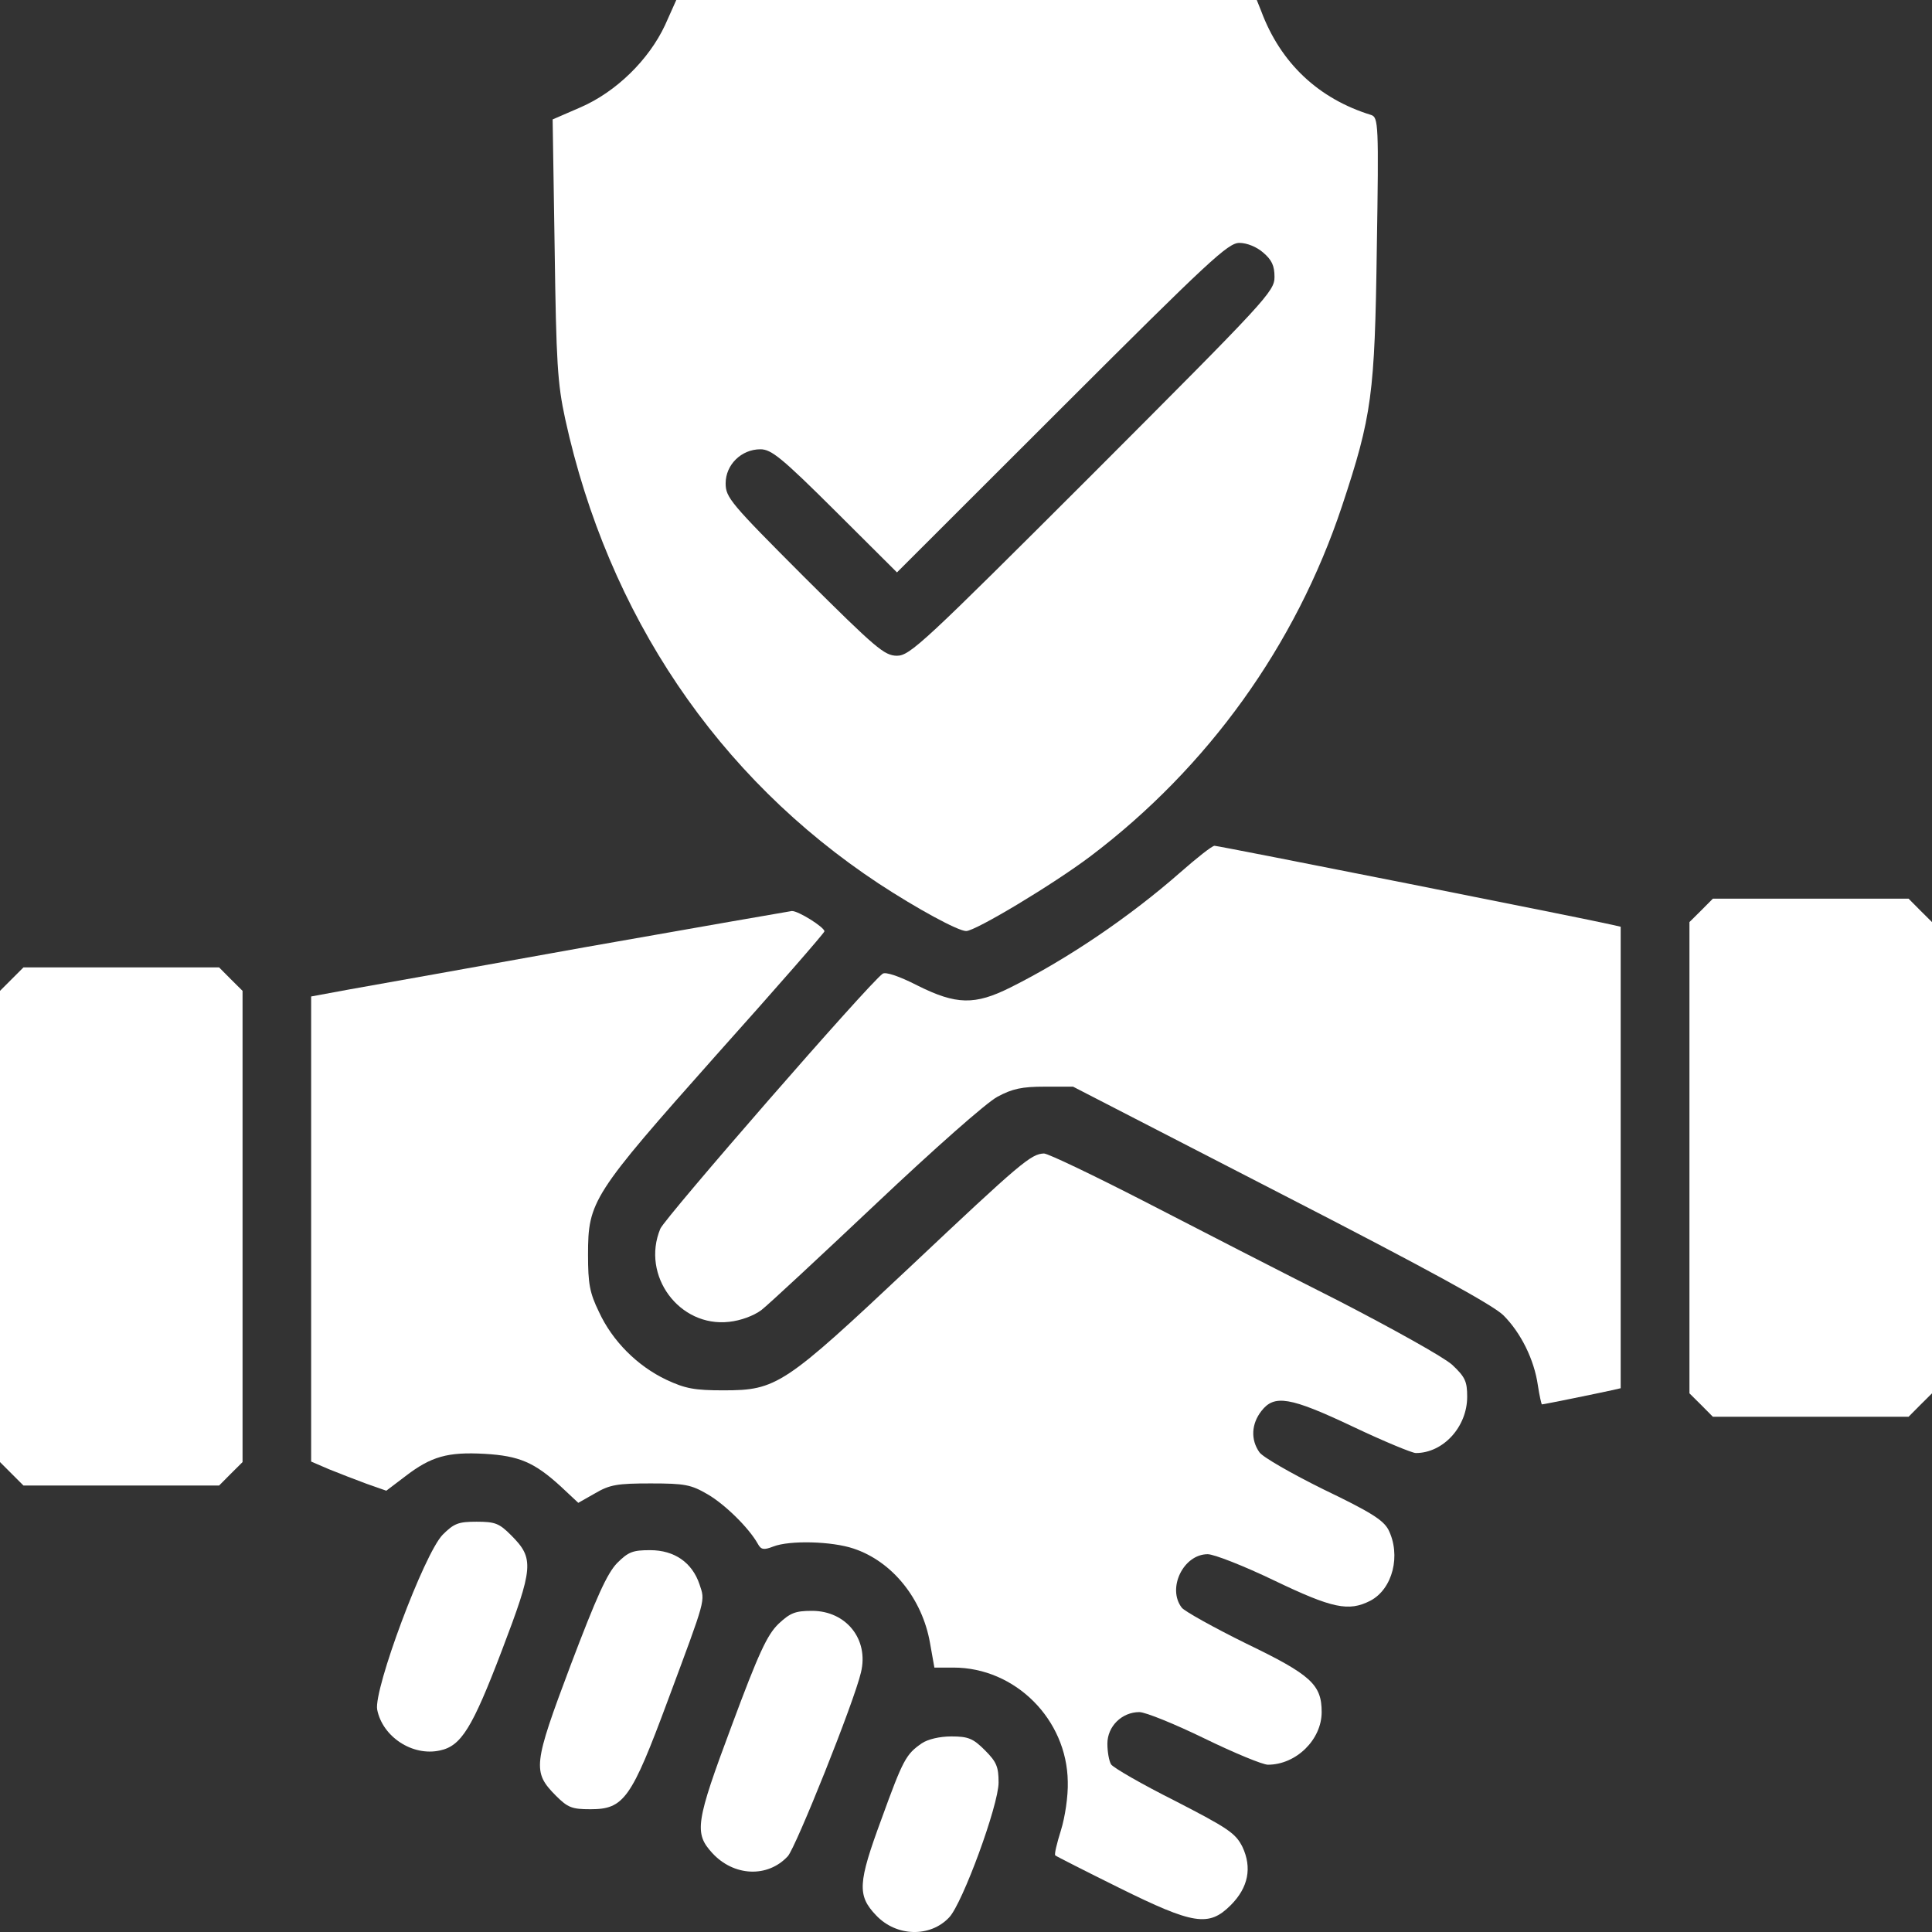
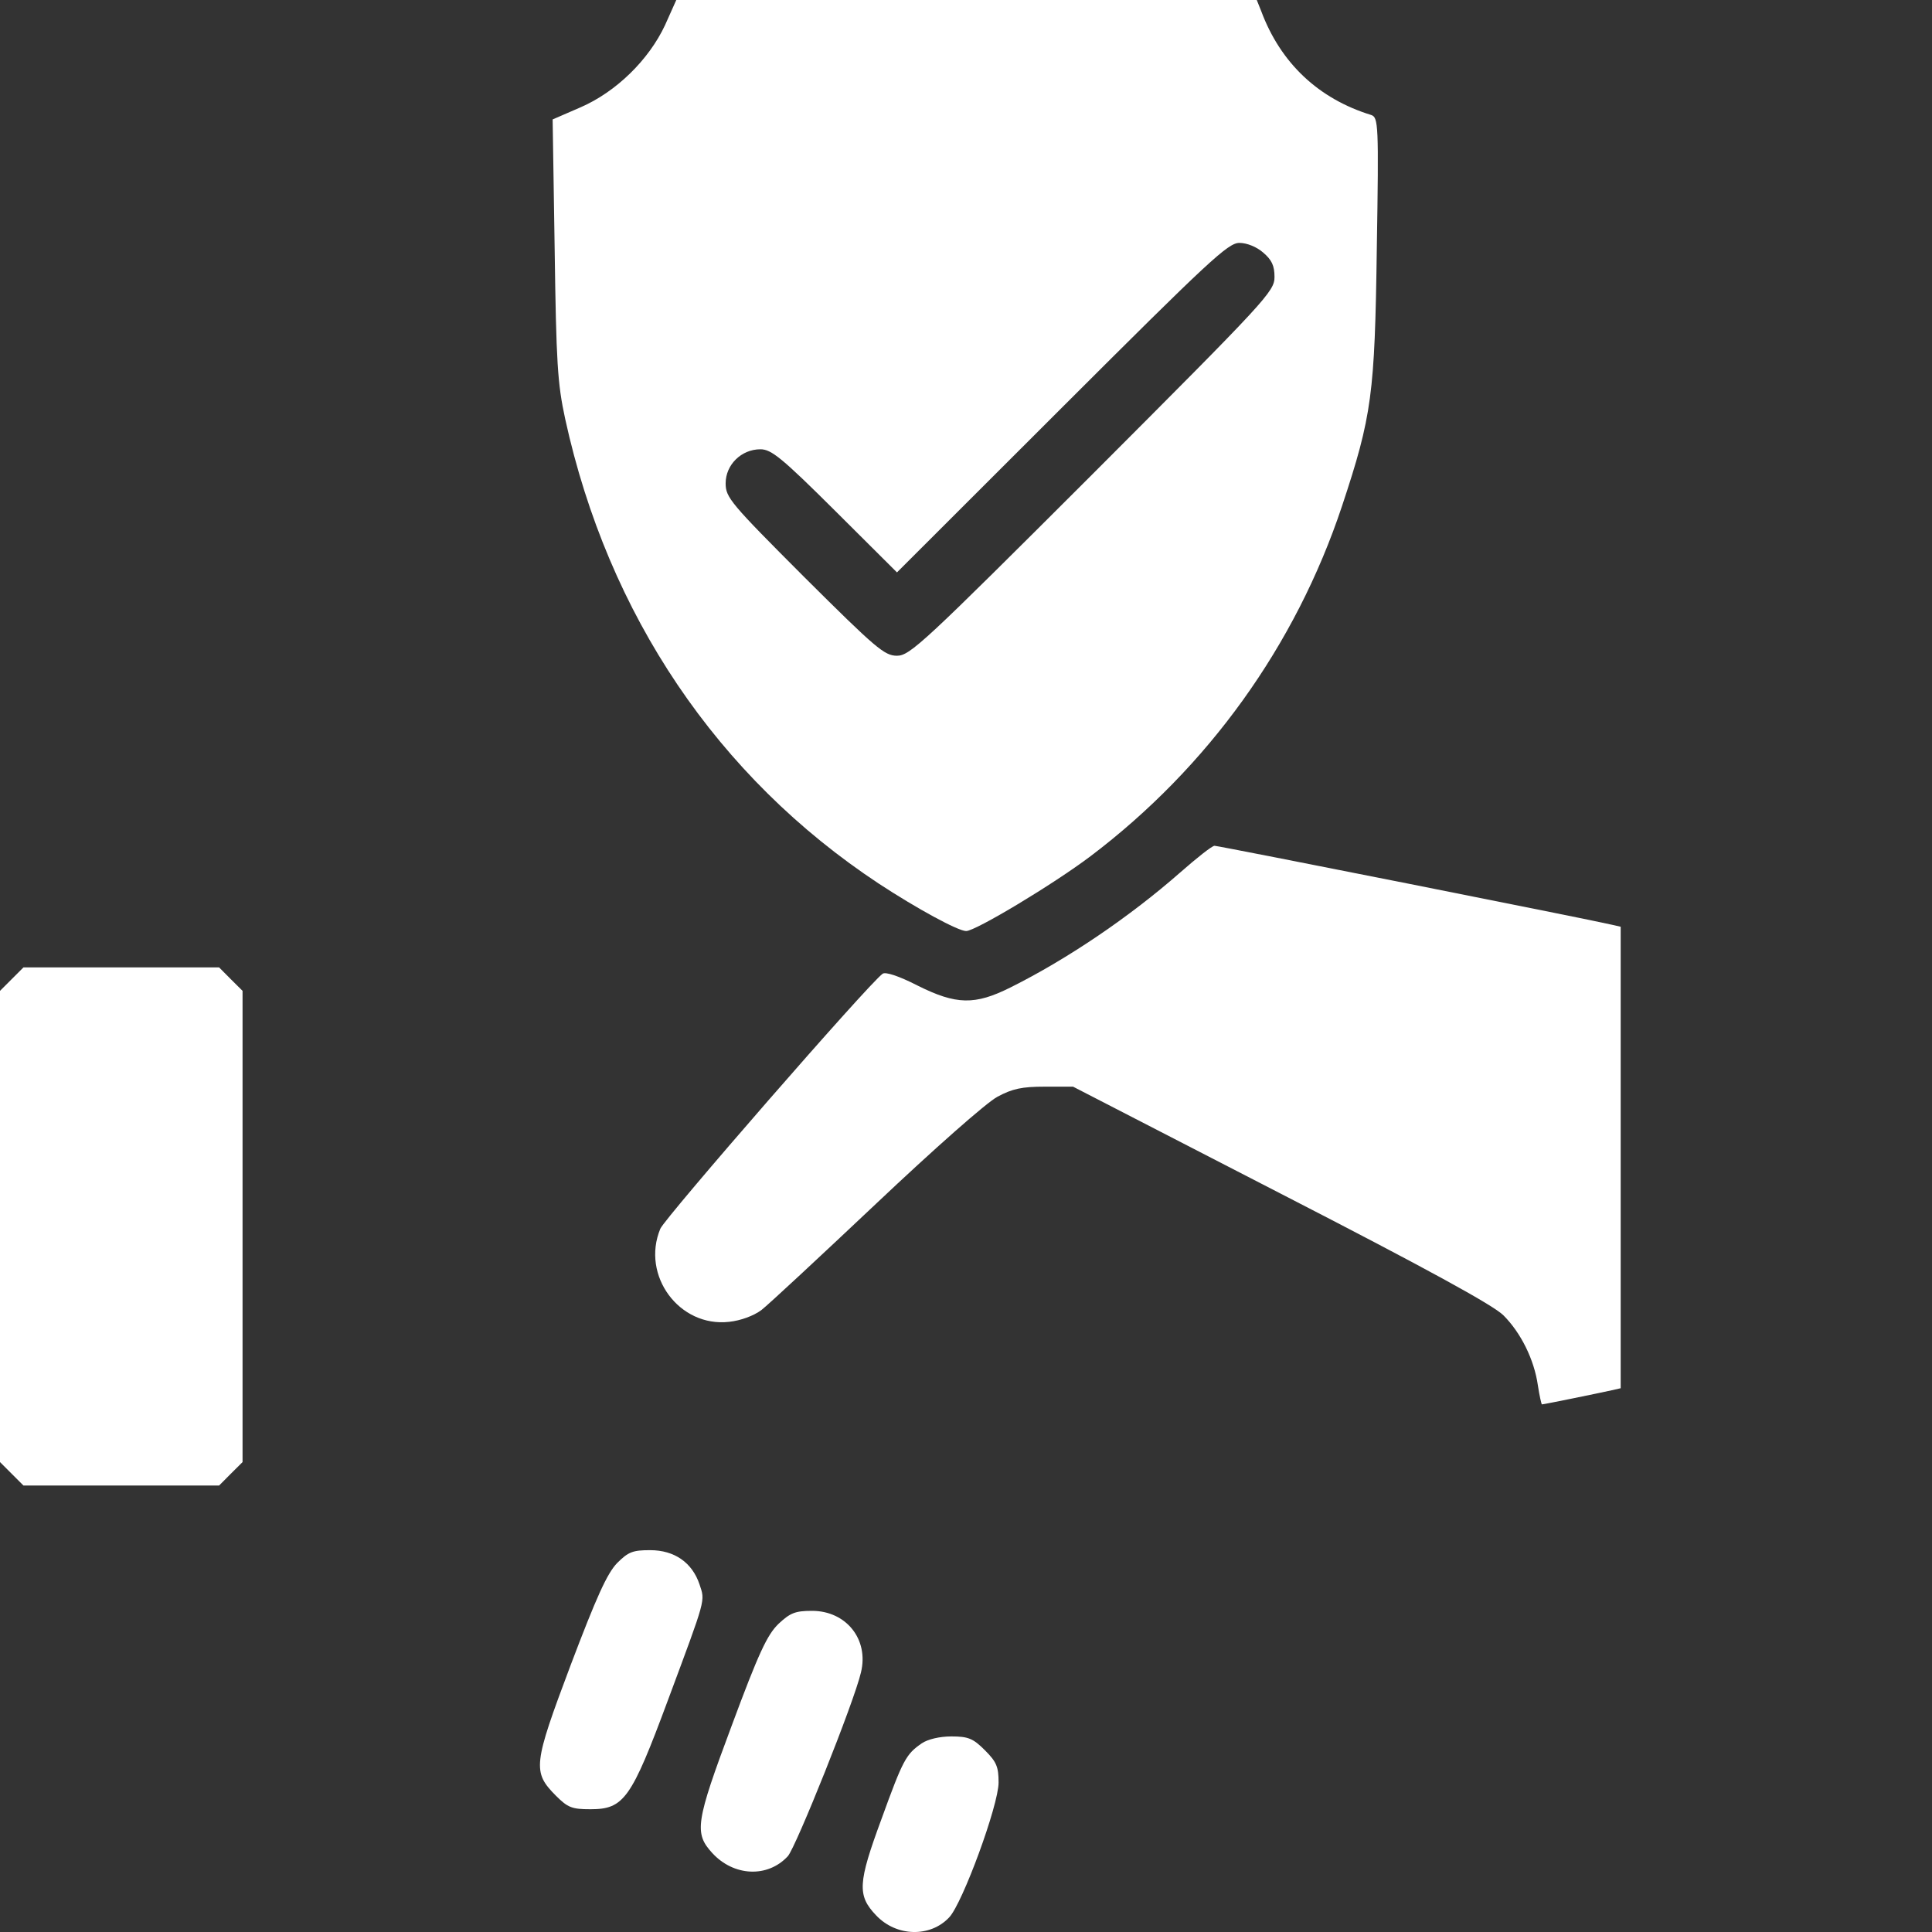
<svg xmlns="http://www.w3.org/2000/svg" width="22" height="22" viewBox="0 0 22 22" fill="none">
  <rect x="0" y="0" width="22" height="22" fill="#333333" stroke="none" />
  <path d="M7.573 0.286C7.388 0.682 7.016 1.046 6.611 1.222L6.293 1.36L6.316 2.835C6.334 4.13 6.348 4.365 6.436 4.771C6.924 7.002 8.171 8.85 10.007 10.062C10.435 10.343 10.909 10.602 11.002 10.602C11.107 10.602 11.991 10.072 12.419 9.749C13.754 8.739 14.753 7.352 15.282 5.762C15.623 4.734 15.655 4.49 15.678 2.826C15.701 1.411 15.696 1.337 15.613 1.309C15.015 1.125 14.582 0.719 14.361 0.125L14.311 0H11.006H7.701L7.573 0.286ZM14.384 2.876C14.481 2.959 14.513 3.024 14.513 3.153C14.513 3.319 14.426 3.411 12.442 5.398C10.518 7.32 10.362 7.467 10.214 7.467C10.072 7.467 9.975 7.384 9.16 6.573C8.318 5.73 8.263 5.665 8.263 5.504C8.263 5.292 8.442 5.116 8.659 5.116C8.783 5.116 8.903 5.213 9.51 5.817L10.214 6.518L12.092 4.642C13.772 2.964 13.984 2.766 14.113 2.766C14.2 2.766 14.311 2.812 14.384 2.876Z" fill="white" />
  <path d="M13.438 9.936C12.872 10.433 12.163 10.917 11.505 11.245C11.1 11.447 10.889 11.443 10.447 11.222C10.23 11.111 10.083 11.065 10.051 11.088C9.894 11.198 7.575 13.863 7.519 13.992C7.298 14.526 7.736 15.116 8.302 15.052C8.435 15.038 8.583 14.983 8.67 14.918C8.748 14.858 9.337 14.31 9.977 13.706C10.631 13.088 11.234 12.554 11.358 12.489C11.528 12.397 11.639 12.374 11.896 12.374H12.219L14.589 13.595C16.241 14.444 17.006 14.863 17.12 14.978C17.318 15.176 17.47 15.481 17.512 15.775C17.53 15.895 17.553 15.992 17.558 15.992C17.581 15.992 18.211 15.863 18.354 15.831L18.455 15.808V13.181V10.553L18.354 10.53C18.128 10.475 13.876 9.631 13.83 9.631C13.802 9.631 13.627 9.77 13.438 9.936Z" fill="white" />
-   <path d="M19.372 10.367L19.238 10.5V13.183V15.866L19.372 15.999L19.505 16.133H20.619H21.733L21.866 15.999L22 15.866V13.183V10.5L21.866 10.367L21.733 10.233H20.619H19.505L19.372 10.367Z" fill="white" />
-   <path d="M6.673 10.784C5.421 11.01 4.201 11.227 3.971 11.268L3.543 11.347V13.993V16.643L3.745 16.73C3.861 16.777 4.049 16.85 4.174 16.896L4.399 16.975L4.611 16.814C4.91 16.583 5.099 16.532 5.518 16.555C5.913 16.578 6.084 16.652 6.383 16.924L6.585 17.113L6.779 17.003C6.944 16.906 7.032 16.892 7.409 16.892C7.8 16.892 7.869 16.906 8.058 17.016C8.256 17.131 8.528 17.399 8.629 17.579C8.666 17.648 8.698 17.652 8.804 17.611C8.993 17.537 9.476 17.551 9.72 17.634C10.162 17.781 10.502 18.206 10.59 18.708L10.64 18.989H10.857C11.561 18.989 12.15 19.579 12.159 20.289C12.164 20.455 12.127 20.695 12.081 20.842C12.035 20.989 12.003 21.119 12.017 21.128C12.026 21.137 12.352 21.303 12.744 21.497C13.591 21.916 13.765 21.944 14.014 21.695C14.217 21.492 14.258 21.266 14.148 21.031C14.069 20.874 13.986 20.819 13.379 20.506C13.002 20.317 12.675 20.128 12.652 20.091C12.629 20.054 12.61 19.948 12.61 19.856C12.61 19.657 12.776 19.496 12.974 19.496C13.043 19.496 13.374 19.63 13.715 19.796C14.056 19.962 14.378 20.095 14.438 20.095C14.76 20.095 15.05 19.809 15.05 19.496C15.05 19.183 14.93 19.072 14.194 18.717C13.821 18.533 13.489 18.348 13.457 18.307C13.287 18.086 13.476 17.698 13.752 17.698C13.825 17.698 14.166 17.832 14.511 17.998C15.174 18.316 15.358 18.353 15.602 18.229C15.86 18.095 15.956 17.708 15.809 17.417C15.749 17.307 15.602 17.215 15.073 16.961C14.709 16.781 14.378 16.592 14.341 16.537C14.24 16.394 14.249 16.214 14.364 16.067C14.511 15.878 14.686 15.905 15.409 16.247C15.758 16.413 16.081 16.546 16.122 16.546C16.435 16.546 16.707 16.247 16.707 15.905C16.707 15.73 16.684 15.68 16.536 15.541C16.44 15.454 15.86 15.131 15.234 14.808C14.612 14.495 13.627 13.988 13.038 13.684C12.454 13.384 11.934 13.135 11.888 13.135C11.74 13.14 11.625 13.237 10.373 14.417C8.928 15.776 8.845 15.832 8.238 15.832C7.911 15.832 7.805 15.813 7.589 15.712C7.257 15.555 6.972 15.269 6.82 14.938C6.714 14.721 6.696 14.615 6.696 14.288C6.696 13.679 6.742 13.605 8.159 12.011C8.836 11.255 9.388 10.623 9.388 10.605C9.388 10.559 9.089 10.37 9.016 10.374C8.979 10.379 7.925 10.563 6.673 10.784Z" fill="white" />
  <path d="M0.133 11.15L0 11.283V13.966V16.649L0.133 16.782L0.267 16.916H1.381H2.495L2.628 16.782L2.762 16.649V13.966V11.283L2.628 11.15L2.495 11.016H1.381H0.267L0.133 11.15Z" fill="white" />
-   <path d="M5.041 17.476C4.829 17.693 4.254 19.237 4.295 19.467C4.355 19.776 4.696 20.002 5.009 19.933C5.252 19.882 5.377 19.679 5.713 18.799C6.076 17.845 6.086 17.748 5.819 17.481C5.685 17.347 5.639 17.328 5.427 17.328C5.22 17.328 5.17 17.347 5.041 17.476Z" fill="white" />
  <path d="M7.027 17.799C6.912 17.919 6.792 18.186 6.498 18.961C6.07 20.099 6.061 20.177 6.332 20.45C6.466 20.583 6.512 20.602 6.723 20.602C7.105 20.602 7.188 20.486 7.607 19.357C8.044 18.182 8.03 18.237 7.966 18.043C7.883 17.794 7.681 17.652 7.404 17.652C7.207 17.652 7.156 17.67 7.027 17.799Z" fill="white" />
  <path d="M8.865 18.491C8.736 18.616 8.639 18.823 8.331 19.653C7.921 20.75 7.903 20.874 8.11 21.1C8.354 21.367 8.741 21.386 8.971 21.137C9.063 21.035 9.726 19.381 9.804 19.044C9.896 18.666 9.634 18.343 9.247 18.343C9.054 18.343 8.998 18.367 8.865 18.491Z" fill="white" />
  <path d="M10.497 19.851C10.317 19.976 10.285 20.031 10.036 20.718C9.769 21.442 9.76 21.584 9.976 21.81C10.207 22.055 10.593 22.064 10.809 21.833C10.961 21.672 11.371 20.556 11.371 20.298C11.371 20.119 11.348 20.063 11.215 19.93C11.081 19.796 11.026 19.773 10.833 19.773C10.699 19.773 10.566 19.805 10.497 19.851Z" fill="white" />
</svg>